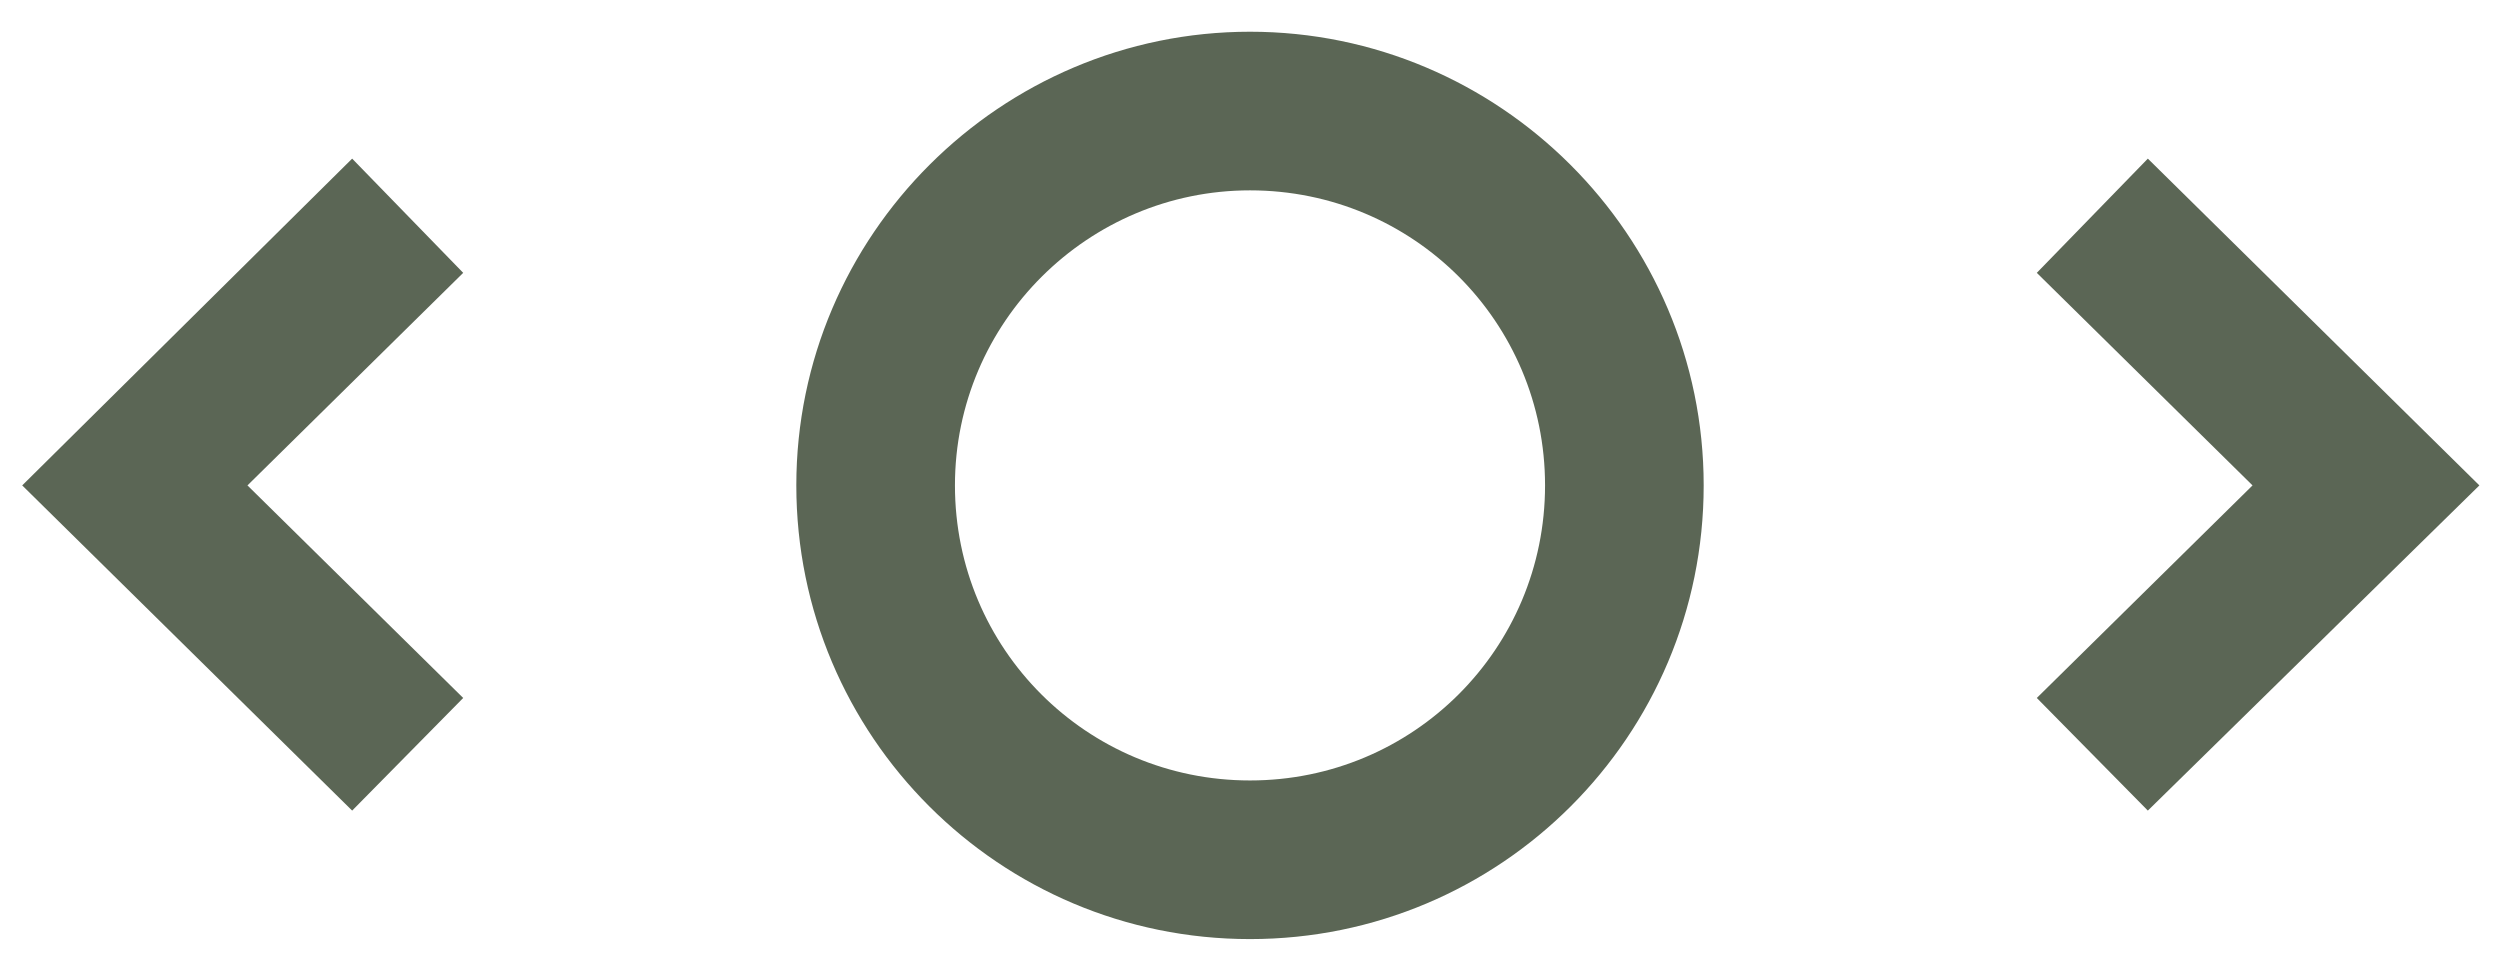
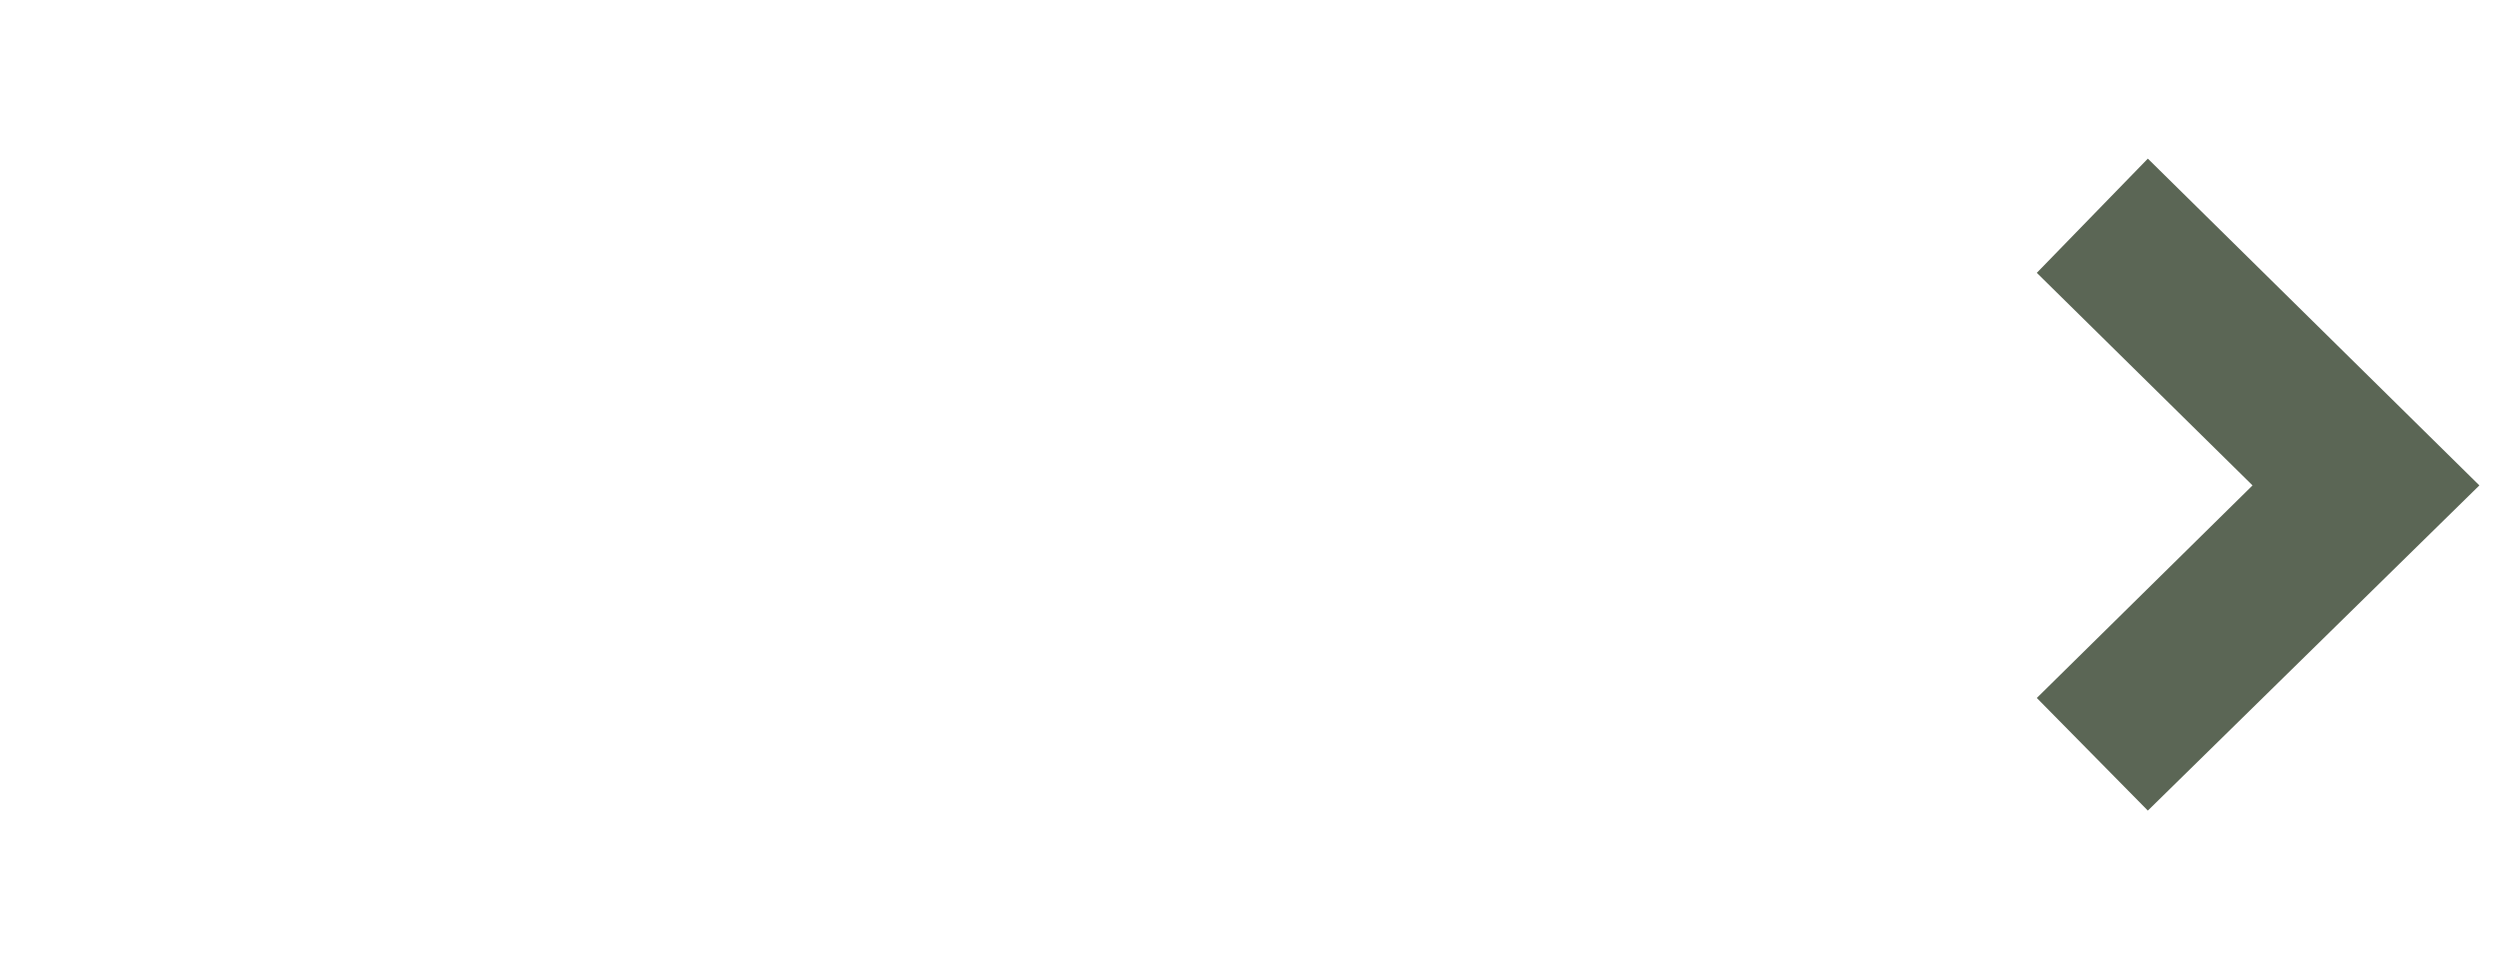
<svg xmlns="http://www.w3.org/2000/svg" id="Layer_1" viewBox="0 0 15.76 6.12">
  <defs>
    <style>      .cls-1 {        fill: #5b6655;      }    </style>
  </defs>
-   <path class="cls-1" d="M7.88,5.92c-1.58,0-2.86-1.28-2.86-2.86S6.31.2,7.88.2s2.86,1.28,2.86,2.86-1.28,2.86-2.86,2.86ZM7.88,1.2c-1.02,0-1.86.83-1.86,1.86s.83,1.86,1.86,1.86,1.86-.83,1.86-1.86-.83-1.86-1.86-1.86Z" />
  <polygon class="cls-1" points="13.54 5.11 12.84 4.4 14.2 3.06 12.84 1.72 13.54 1 15.63 3.06 13.54 5.11" />
-   <polygon class="cls-1" points="2.22 5.11 .14 3.06 2.22 1 2.92 1.72 1.56 3.06 2.92 4.4 2.22 5.11" />
</svg>